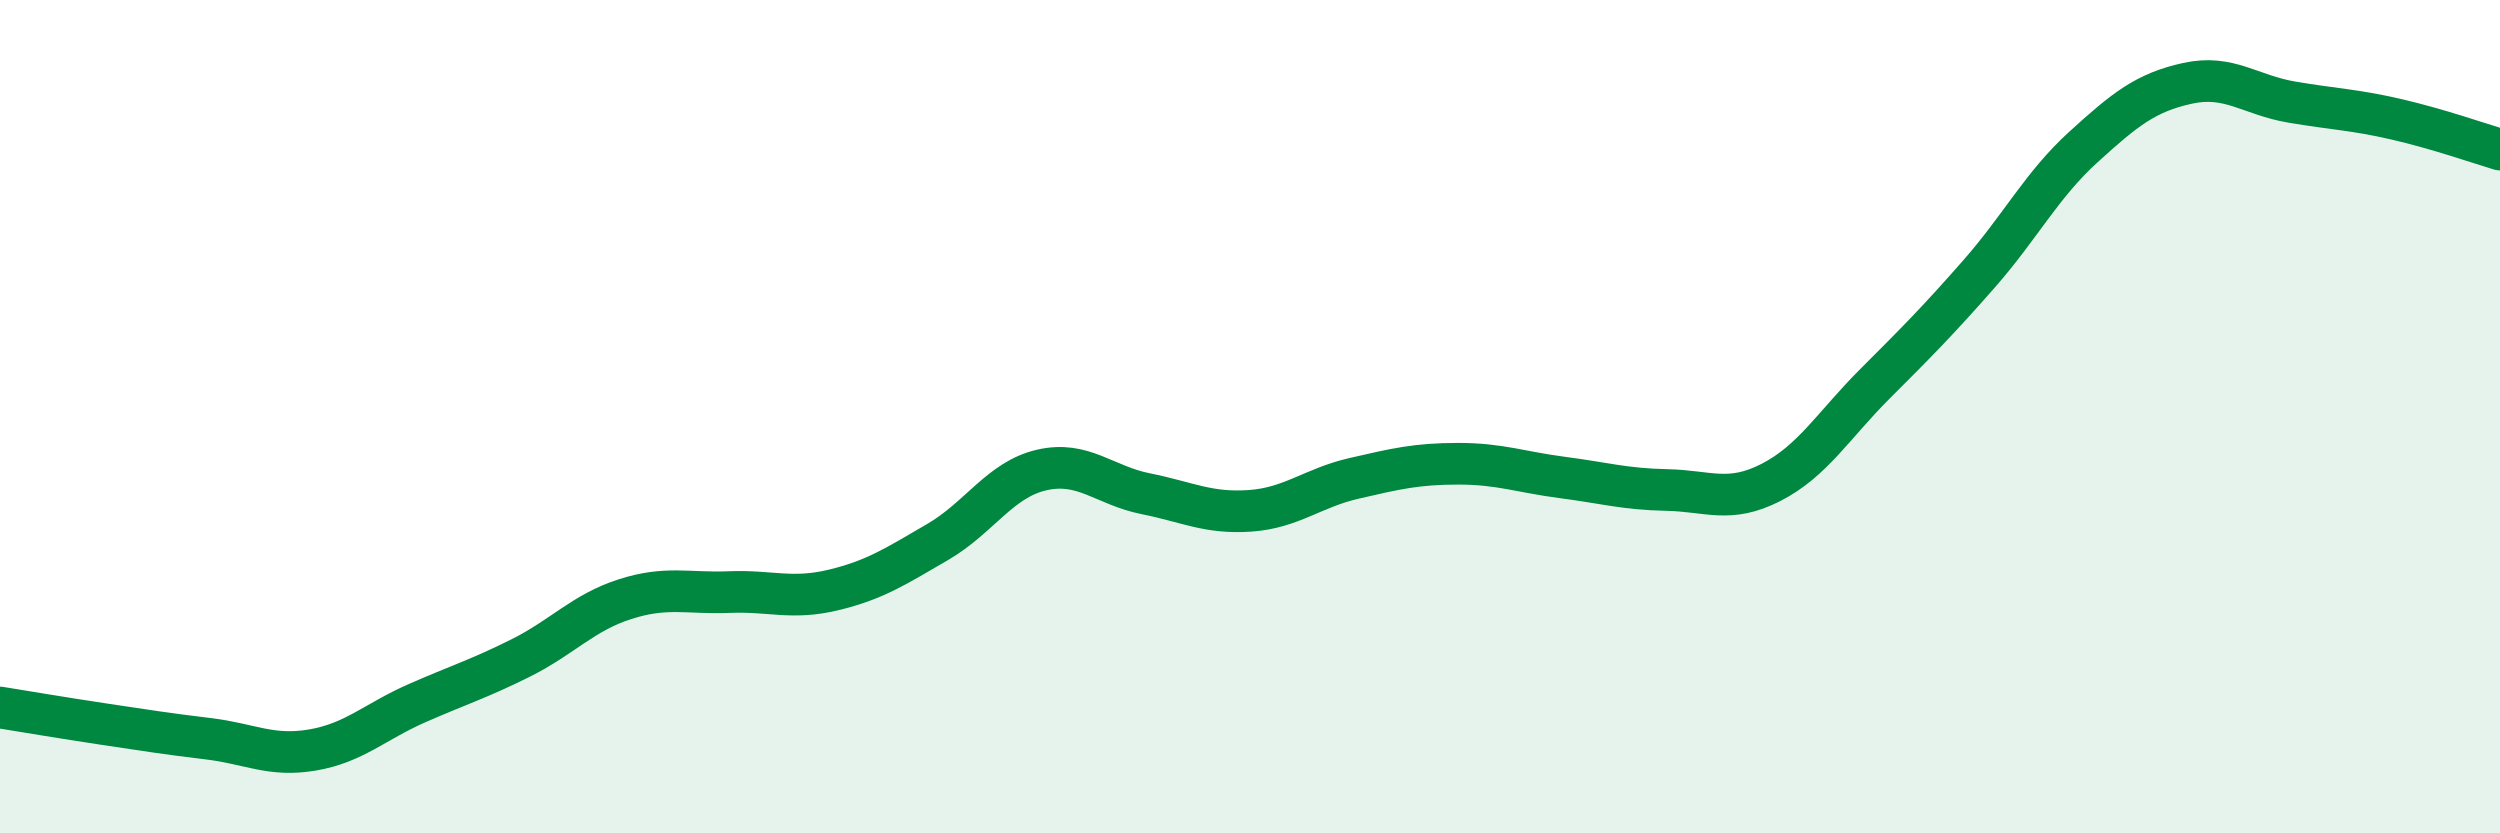
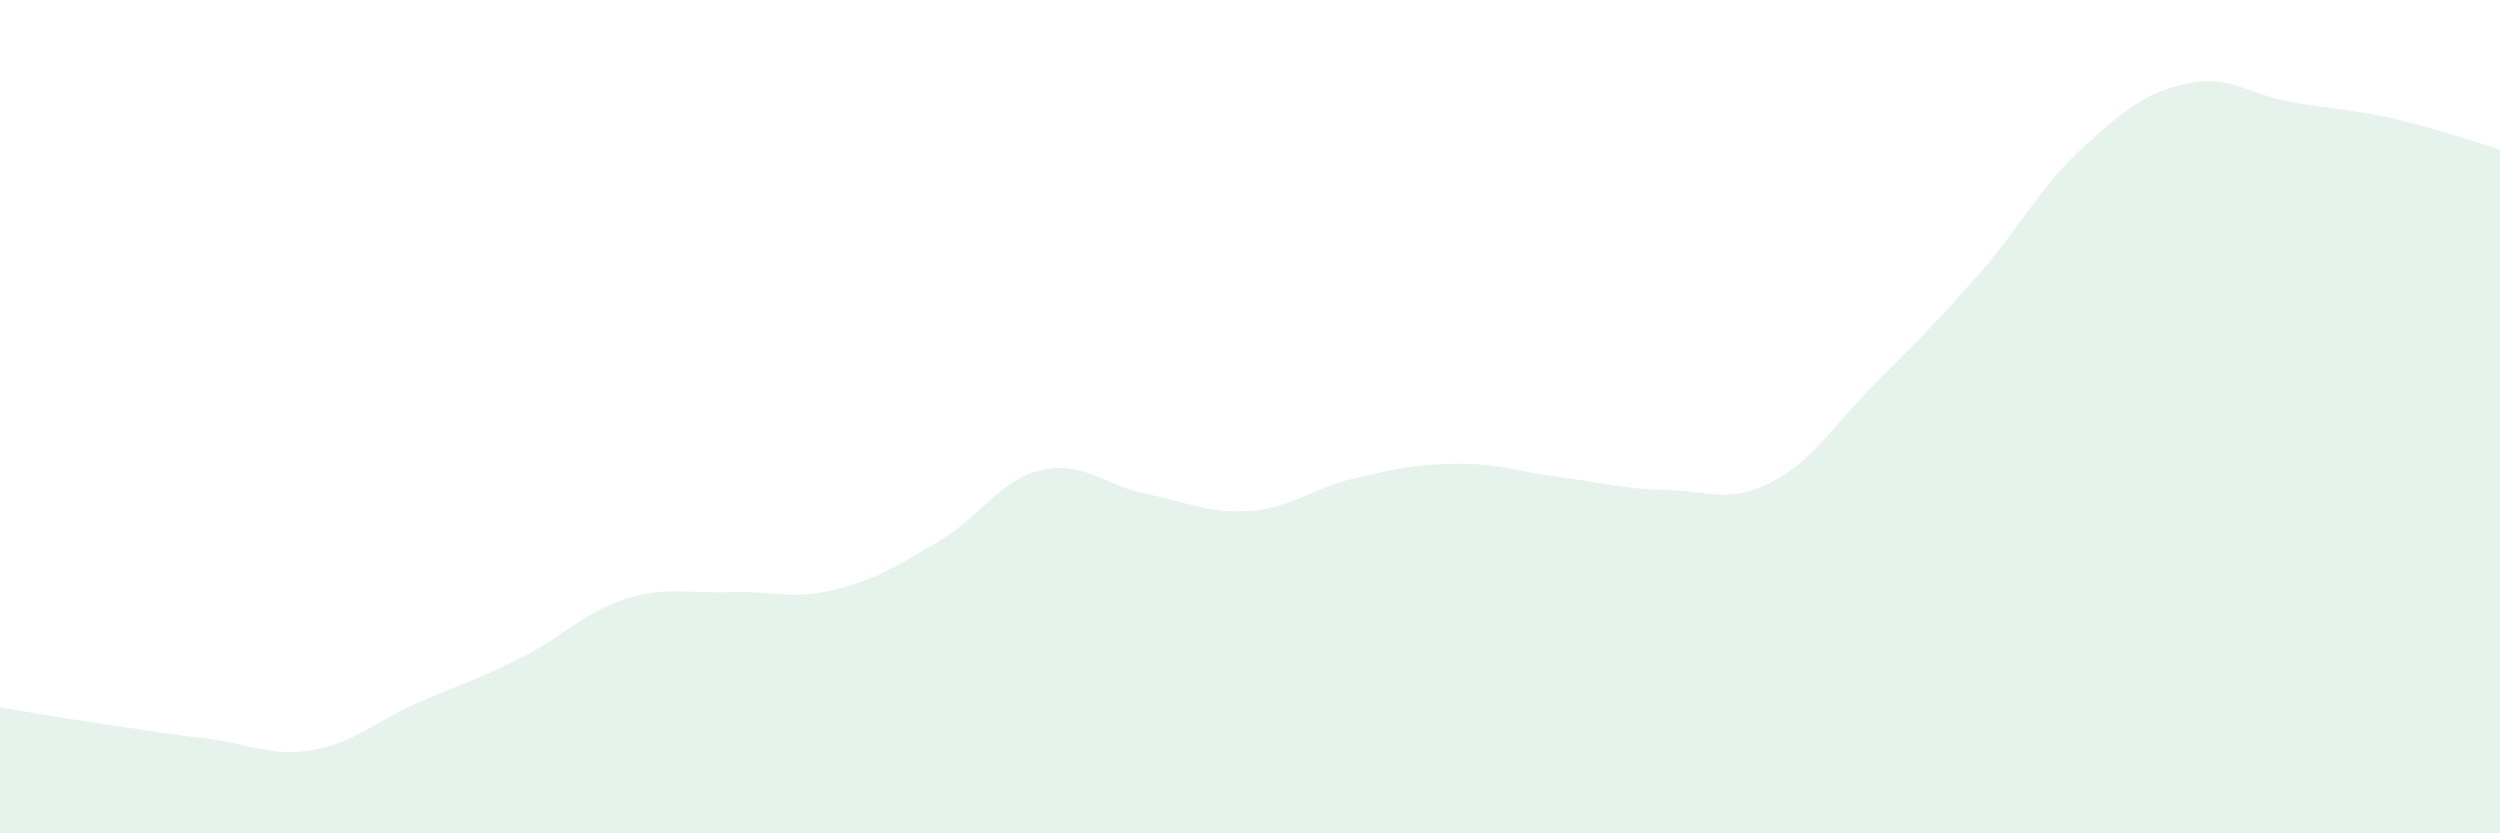
<svg xmlns="http://www.w3.org/2000/svg" width="60" height="20" viewBox="0 0 60 20">
  <path d="M 0,16.98 C 0.5,17.06 1.5,17.23 2.5,17.38 C 3.5,17.53 4,17.61 5,17.73 C 6,17.85 6.5,18.17 7.5,18 C 8.5,17.83 9,17.32 10,16.88 C 11,16.44 11.5,16.29 12.5,15.79 C 13.5,15.29 14,14.7 15,14.38 C 16,14.06 16.5,14.25 17.5,14.21 C 18.5,14.17 19,14.4 20,14.16 C 21,13.92 21.5,13.59 22.5,13.01 C 23.5,12.43 24,11.51 25,11.28 C 26,11.05 26.5,11.65 27.5,11.85 C 28.5,12.05 29,12.33 30,12.26 C 31,12.19 31.5,11.71 32.5,11.48 C 33.5,11.25 34,11.13 35,11.13 C 36,11.13 36.5,11.33 37.5,11.46 C 38.5,11.59 39,11.74 40,11.76 C 41,11.78 41.5,12.09 42.5,11.58 C 43.5,11.07 44,10.21 45,9.21 C 46,8.21 46.5,7.71 47.5,6.57 C 48.5,5.43 49,4.44 50,3.53 C 51,2.62 51.5,2.22 52.5,2 C 53.5,1.78 54,2.28 55,2.45 C 56,2.62 56.5,2.63 57.5,2.86 C 58.5,3.09 59.5,3.44 60,3.59L60 20L0 20Z" fill="#008740" opacity="0.1" stroke-linecap="round" stroke-linejoin="round" />
-   <path d="M 0,16.98 C 0.5,17.06 1.5,17.23 2.5,17.38 C 3.5,17.53 4,17.61 5,17.73 C 6,17.85 6.5,18.17 7.5,18 C 8.5,17.83 9,17.32 10,16.88 C 11,16.44 11.5,16.29 12.5,15.79 C 13.5,15.29 14,14.7 15,14.38 C 16,14.06 16.5,14.25 17.5,14.21 C 18.5,14.17 19,14.4 20,14.16 C 21,13.92 21.5,13.59 22.5,13.01 C 23.5,12.43 24,11.51 25,11.28 C 26,11.05 26.5,11.65 27.5,11.85 C 28.5,12.05 29,12.33 30,12.26 C 31,12.19 31.5,11.71 32.5,11.48 C 33.5,11.25 34,11.13 35,11.13 C 36,11.13 36.5,11.33 37.5,11.46 C 38.5,11.59 39,11.74 40,11.76 C 41,11.78 41.5,12.09 42.5,11.58 C 43.5,11.07 44,10.21 45,9.21 C 46,8.21 46.5,7.71 47.5,6.57 C 48.5,5.43 49,4.44 50,3.53 C 51,2.62 51.5,2.22 52.5,2 C 53.5,1.78 54,2.28 55,2.45 C 56,2.62 56.5,2.63 57.5,2.86 C 58.5,3.09 59.5,3.44 60,3.59" stroke="#008740" stroke-width="1" fill="none" stroke-linecap="round" stroke-linejoin="round" />
</svg>